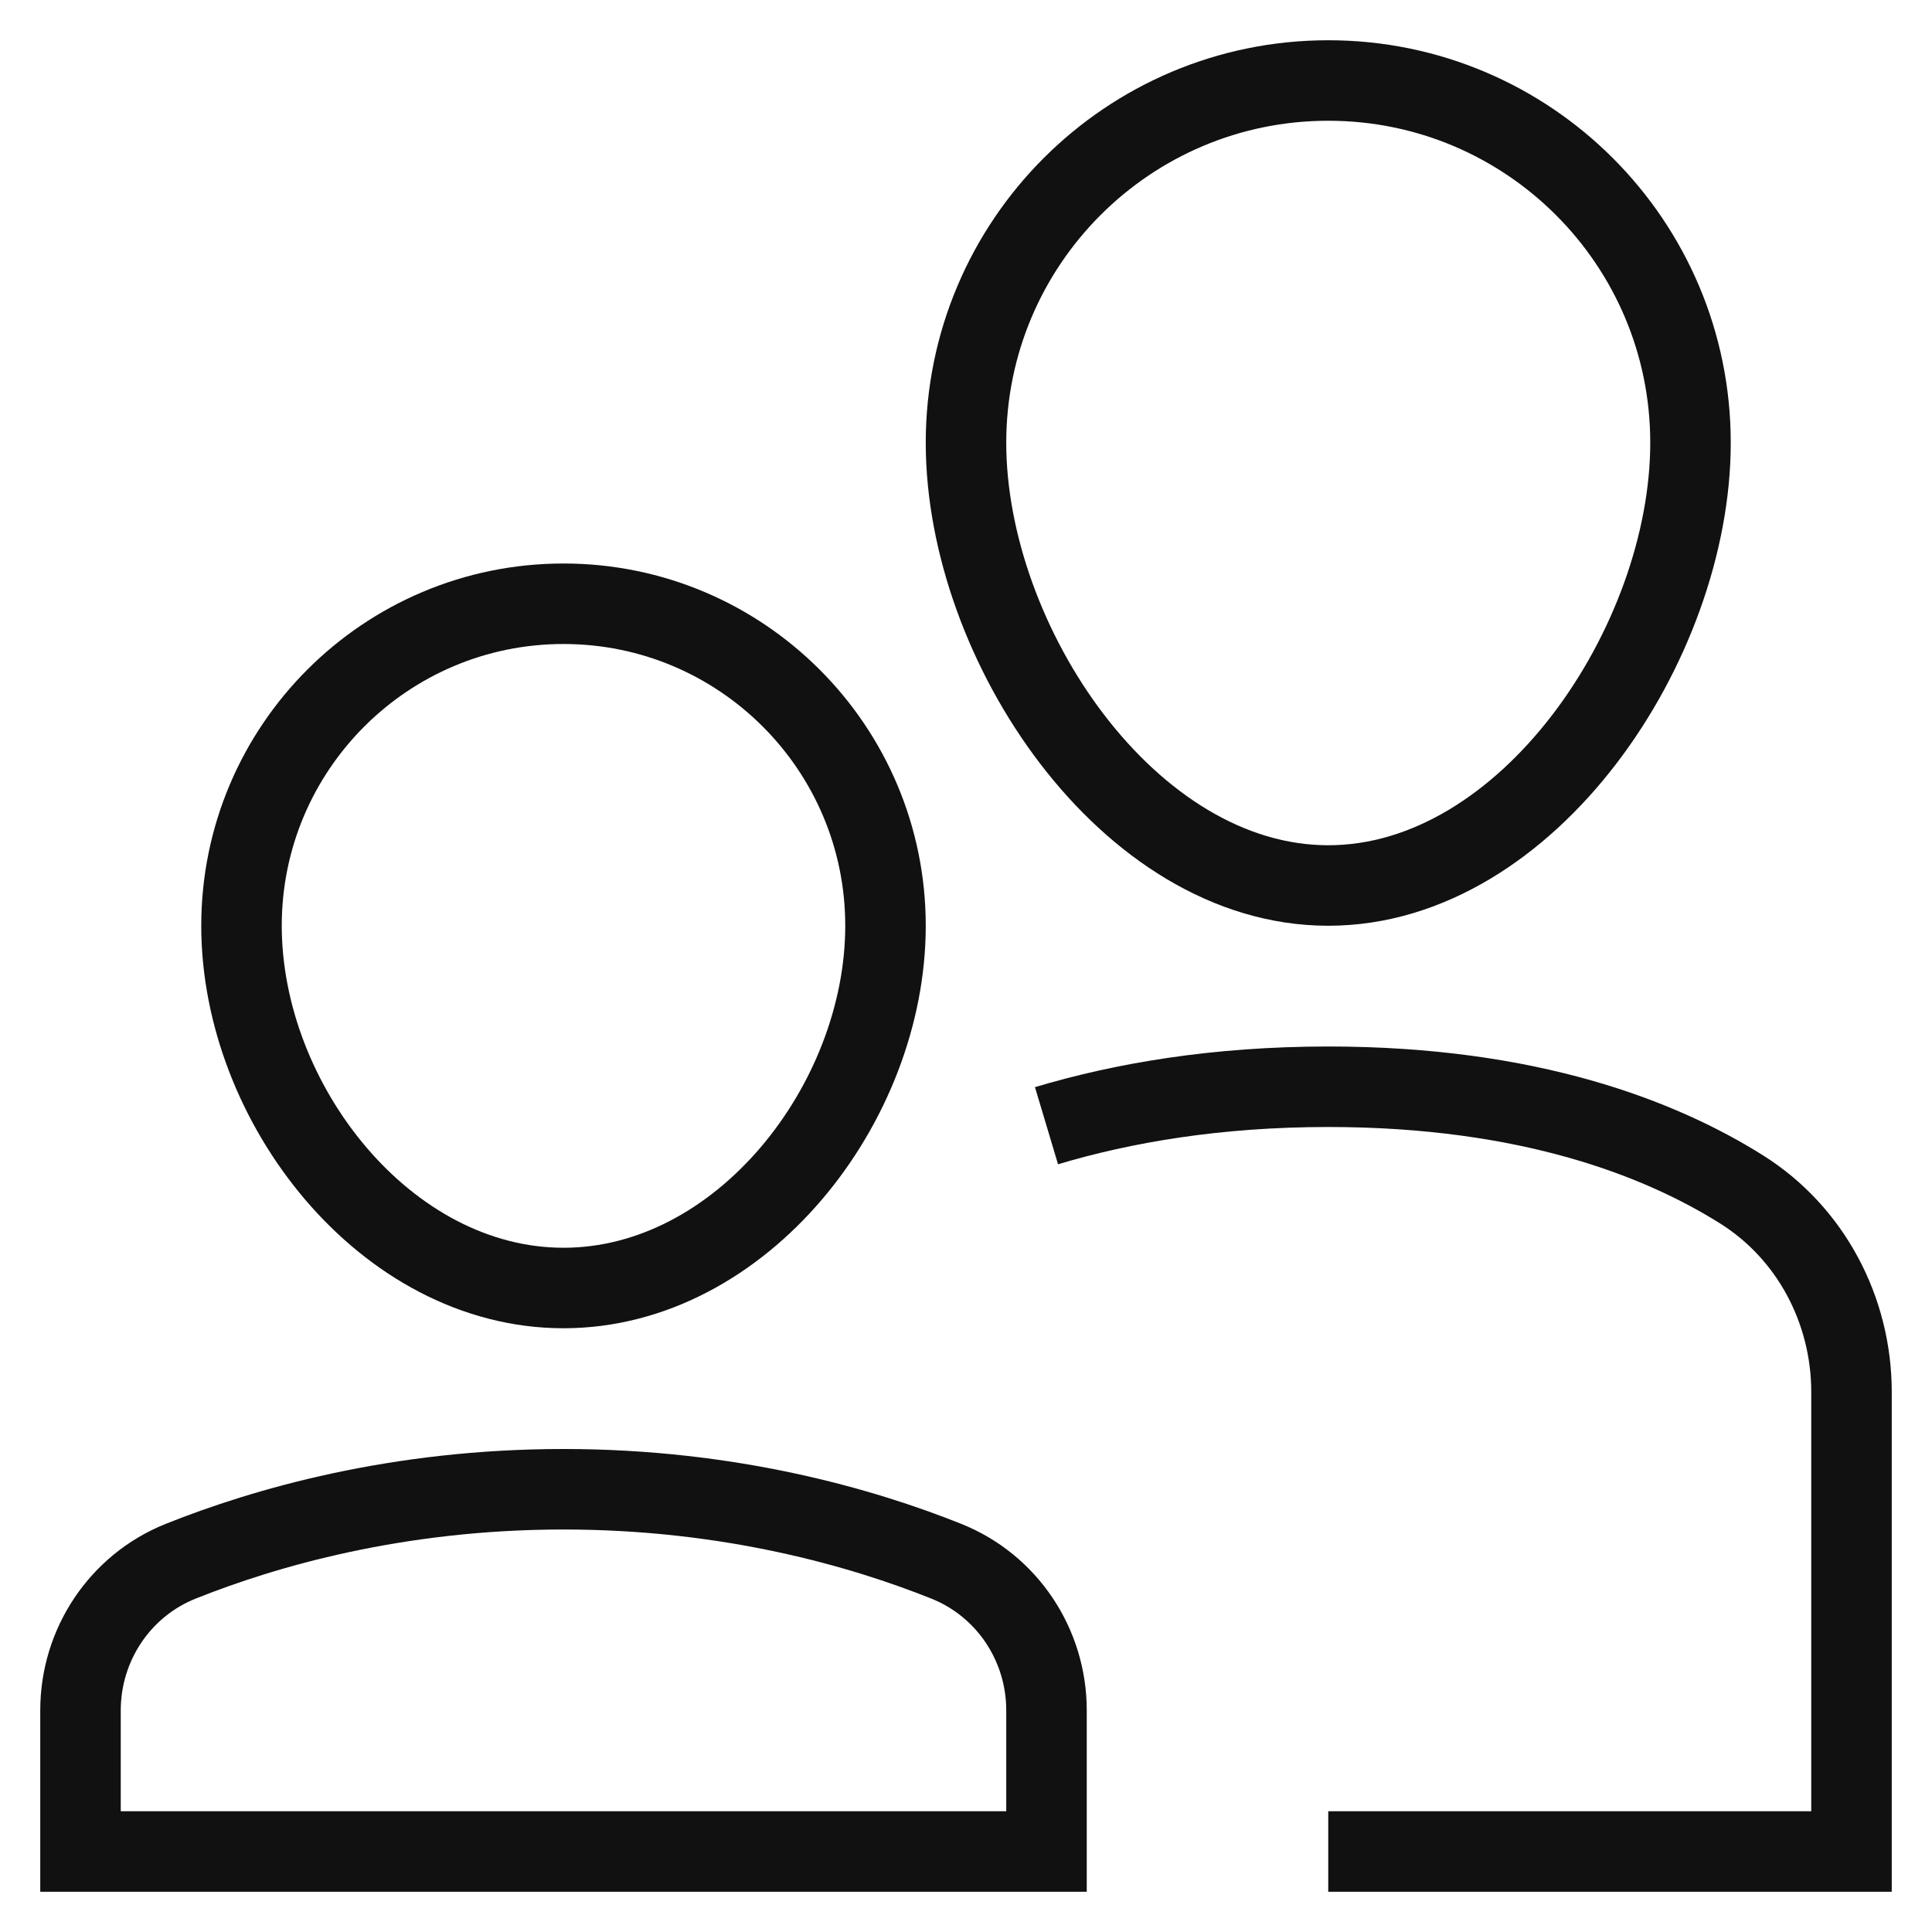
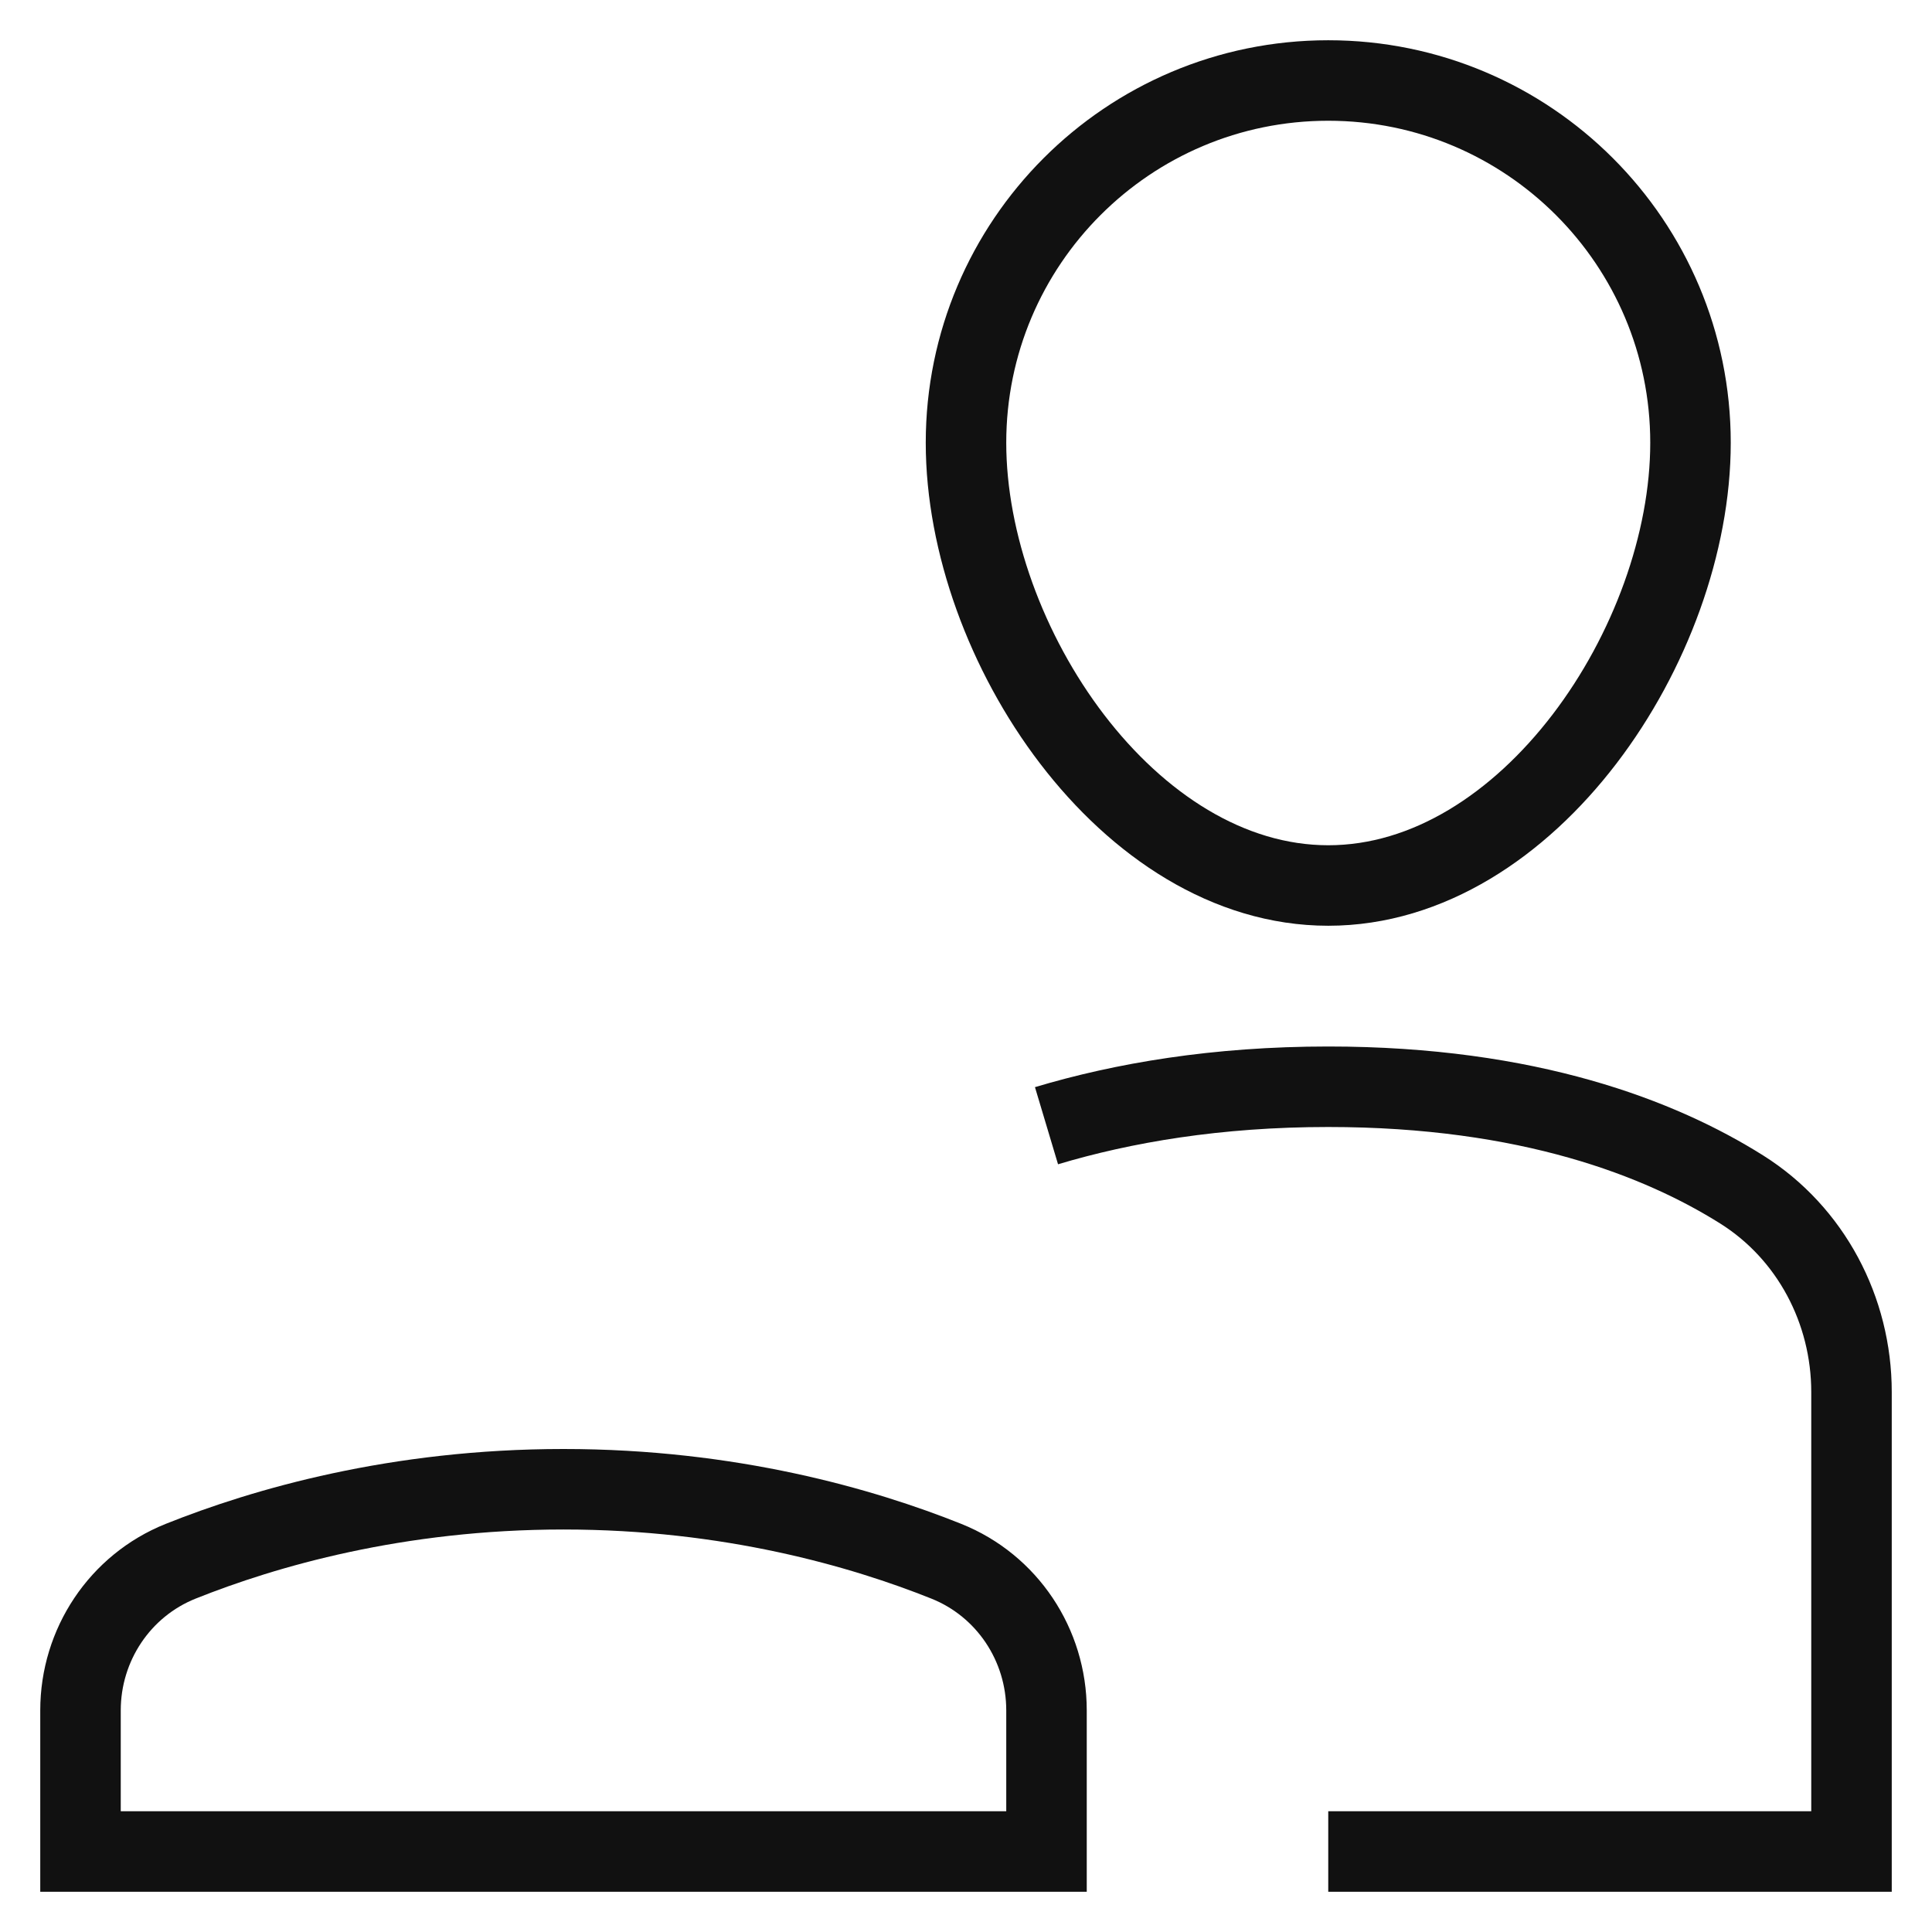
<svg xmlns="http://www.w3.org/2000/svg" x="0px" y="0px" viewBox="0 0 48 48" width="48" height="48">
  <g class="nc-icon-wrapper" fill="#111111">
    <path data-color="color-2" fill="none" stroke="#111111" stroke-width="2" stroke-linecap="square" stroke-miterlimit="10" d="M24,11 c0-4.971,4.029-9,9-9s9,4.029,9,9s-4.029,11-9,11S24,15.971,24,11z" stroke-linejoin="miter" />
    <path data-cap="butt" data-color="color-2" fill="none" stroke="#111111" stroke-width="2" stroke-miterlimit="10" d="M26,27.968 C27.905,27.398,30.227,27,33,27c4.986,0,8.258,1.286,10.273,2.553c1.719,1.082,2.727,3,2.727,5.031V46H33" stroke-linejoin="miter" stroke-linecap="butt" />
-     <path fill="none" stroke="#111111" stroke-width="2" stroke-linecap="square" stroke-miterlimit="10" d="M6,23c0-4.418,3.582-8,8-8 s8,3.582,8,8s-3.582,9-8,9S6,27.418,6,23z" stroke-linejoin="miter" />
    <path fill="none" stroke="#111111" stroke-width="2" stroke-linecap="square" stroke-miterlimit="10" d="M26,42.494 c0-1.628-0.977-3.1-2.488-3.705C21.432,37.957,18.141,37,14,37s-7.432,0.957-9.512,1.789C2.977,39.394,2,40.867,2,42.494V46h24 V42.494z" stroke-linejoin="miter" />
  </g>
</svg>